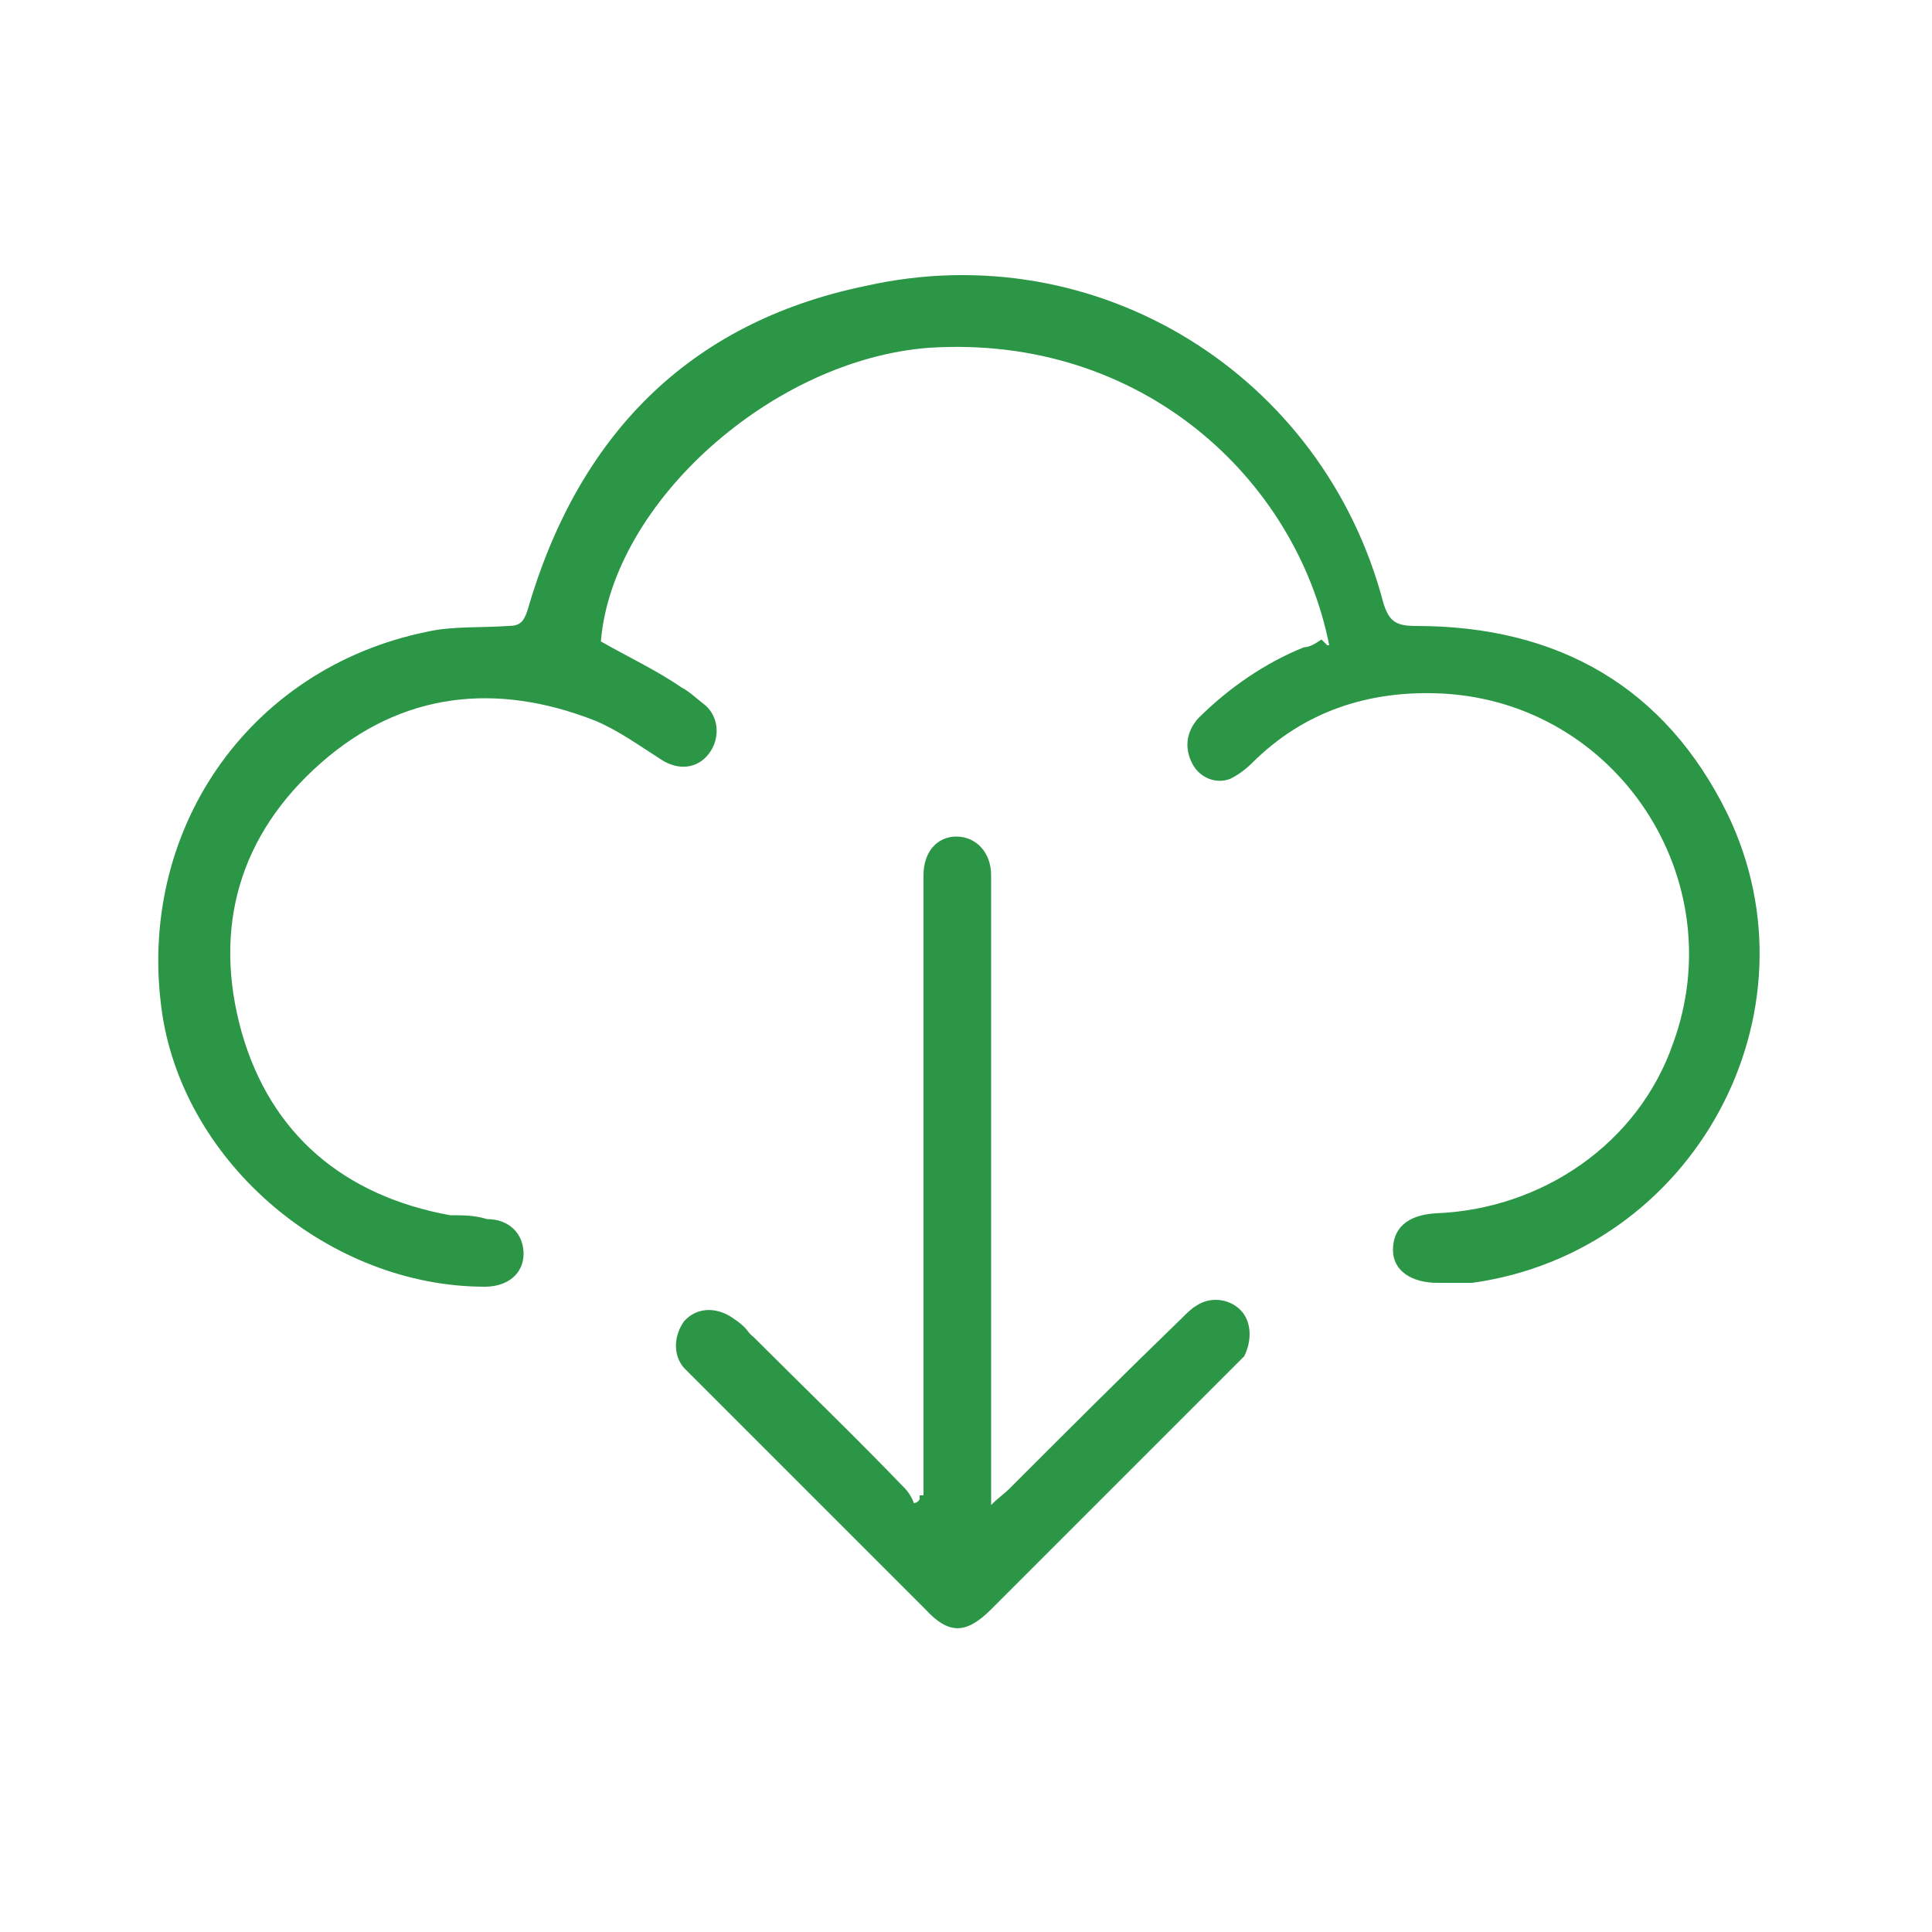
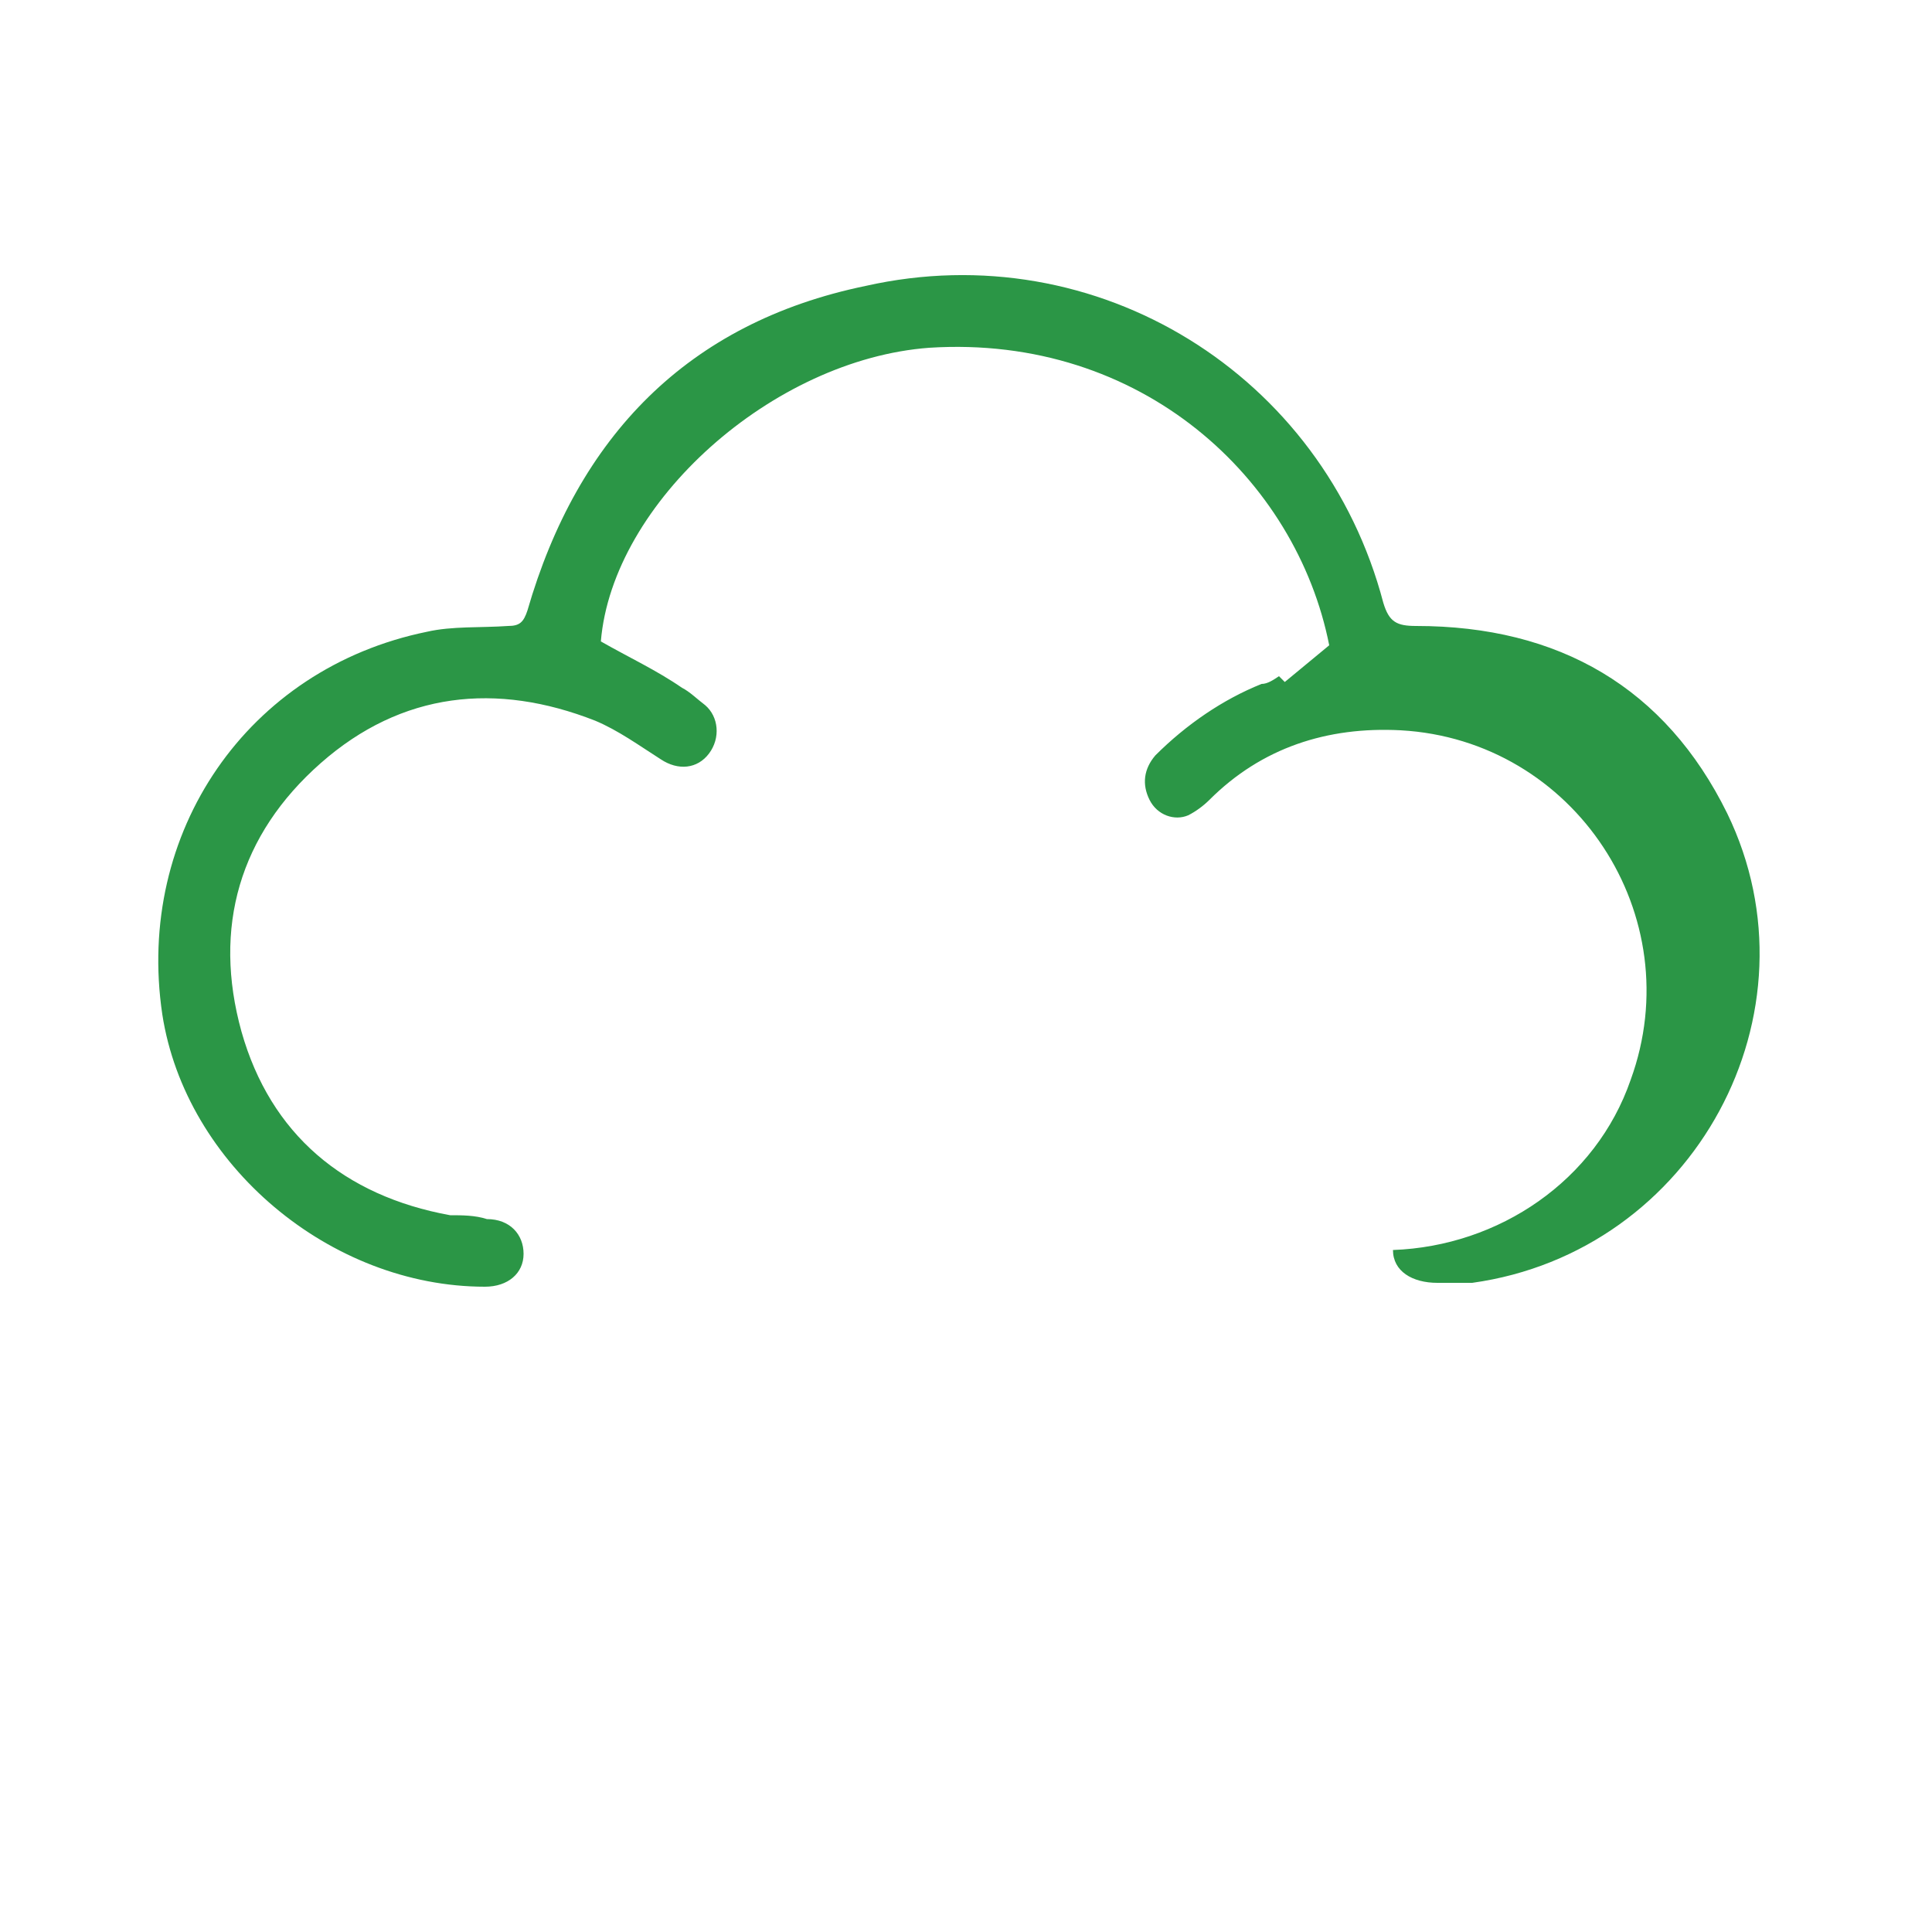
<svg xmlns="http://www.w3.org/2000/svg" version="1.1" viewBox="0 0 100 100">
  <defs>
    <style>
      .cls-1 {
        fill: #2b9646;
      }
    </style>
  </defs>
  <g>
    <g id="Layer_1">
      <g id="Layer_1-2" data-name="Layer_1">
        <g id="Layer_1-2">
-           <path class="cls-1" d="M68.8,33.4c-1.7-8.6-9.7-16.1-20.7-15.4-8.1.6-16.4,8-17,15.2,1.4.8,2.9,1.5,4.2,2.4.4.2.8.6,1.2.9.7.6.8,1.7.2,2.5s-1.6.9-2.5.3c-1.1-.7-2.2-1.5-3.4-2-5.1-2-10-1.5-14.2,2.2s-5.6,8.5-4.1,13.9c1.5,5.3,5.3,8.5,10.8,9.5.6,0,1.3,0,1.9.2,1.2,0,1.9.8,1.9,1.8s-.8,1.7-2,1.7c-8,0-15.5-6.3-16.7-14.1-1.4-9.4,4.4-17.9,13.7-19.8,1.3-.3,2.8-.2,4.2-.3.6,0,.8-.2,1-.8,2.6-9,8.3-14.9,17.5-16.8,12-2.7,23.7,4.6,26.8,16.4.3,1,.7,1.2,1.7,1.2,7.4,0,12.9,3.2,16.1,9.7,5,10.3-1.7,22.7-13.2,24.3h-1.8c-1.3,0-2.3-.6-2.3-1.7s.7-1.8,2.2-1.9c5.5-.2,10.5-3.6,12.3-8.8,3.1-8.5-2.9-17.6-11.9-18.1-3.8-.2-7.2.9-9.9,3.6-.3.3-.7.6-1.1.8-.7.3-1.6,0-2-.8s-.3-1.6.3-2.3c1.6-1.6,3.5-2.9,5.5-3.7.3,0,.6-.2.9-.4l.3.3h0Z" />
-           <path class="cls-1" d="M47.8,77.4v-32.1c0-1.2.7-2,1.7-2s1.8.8,1.8,2v32.6c.4-.4.7-.6.9-.8,3-3,5.9-5.9,9-8.9.2-.2.5-.5.7-.6.7-.5,1.7-.4,2.3.2.6.6.6,1.6.2,2.4-.2.2-.4.4-.6.6-4.2,4.2-8.3,8.3-12.5,12.5-1.3,1.3-2.2,1.3-3.4,0-4-4-8-8-12-12-.2-.2-.3-.3-.5-.5-.6-.7-.5-1.7,0-2.4.6-.7,1.6-.8,2.5-.2s.7.7,1.1,1c2.6,2.6,5.2,5.1,7.8,7.8.2.2.4.5.5.8,0,0,.2,0,.3-.2v-.2h.1Z" />
+           <path class="cls-1" d="M68.8,33.4c-1.7-8.6-9.7-16.1-20.7-15.4-8.1.6-16.4,8-17,15.2,1.4.8,2.9,1.5,4.2,2.4.4.2.8.6,1.2.9.7.6.8,1.7.2,2.5s-1.6.9-2.5.3c-1.1-.7-2.2-1.5-3.4-2-5.1-2-10-1.5-14.2,2.2s-5.6,8.5-4.1,13.9c1.5,5.3,5.3,8.5,10.8,9.5.6,0,1.3,0,1.9.2,1.2,0,1.9.8,1.9,1.8s-.8,1.7-2,1.7c-8,0-15.5-6.3-16.7-14.1-1.4-9.4,4.4-17.9,13.7-19.8,1.3-.3,2.8-.2,4.2-.3.6,0,.8-.2,1-.8,2.6-9,8.3-14.9,17.5-16.8,12-2.7,23.7,4.6,26.8,16.4.3,1,.7,1.2,1.7,1.2,7.4,0,12.9,3.2,16.1,9.7,5,10.3-1.7,22.7-13.2,24.3h-1.8c-1.3,0-2.3-.6-2.3-1.7c5.5-.2,10.5-3.6,12.3-8.8,3.1-8.5-2.9-17.6-11.9-18.1-3.8-.2-7.2.9-9.9,3.6-.3.3-.7.6-1.1.8-.7.3-1.6,0-2-.8s-.3-1.6.3-2.3c1.6-1.6,3.5-2.9,5.5-3.7.3,0,.6-.2.9-.4l.3.3h0Z" />
        </g>
      </g>
    </g>
  </g>
</svg>